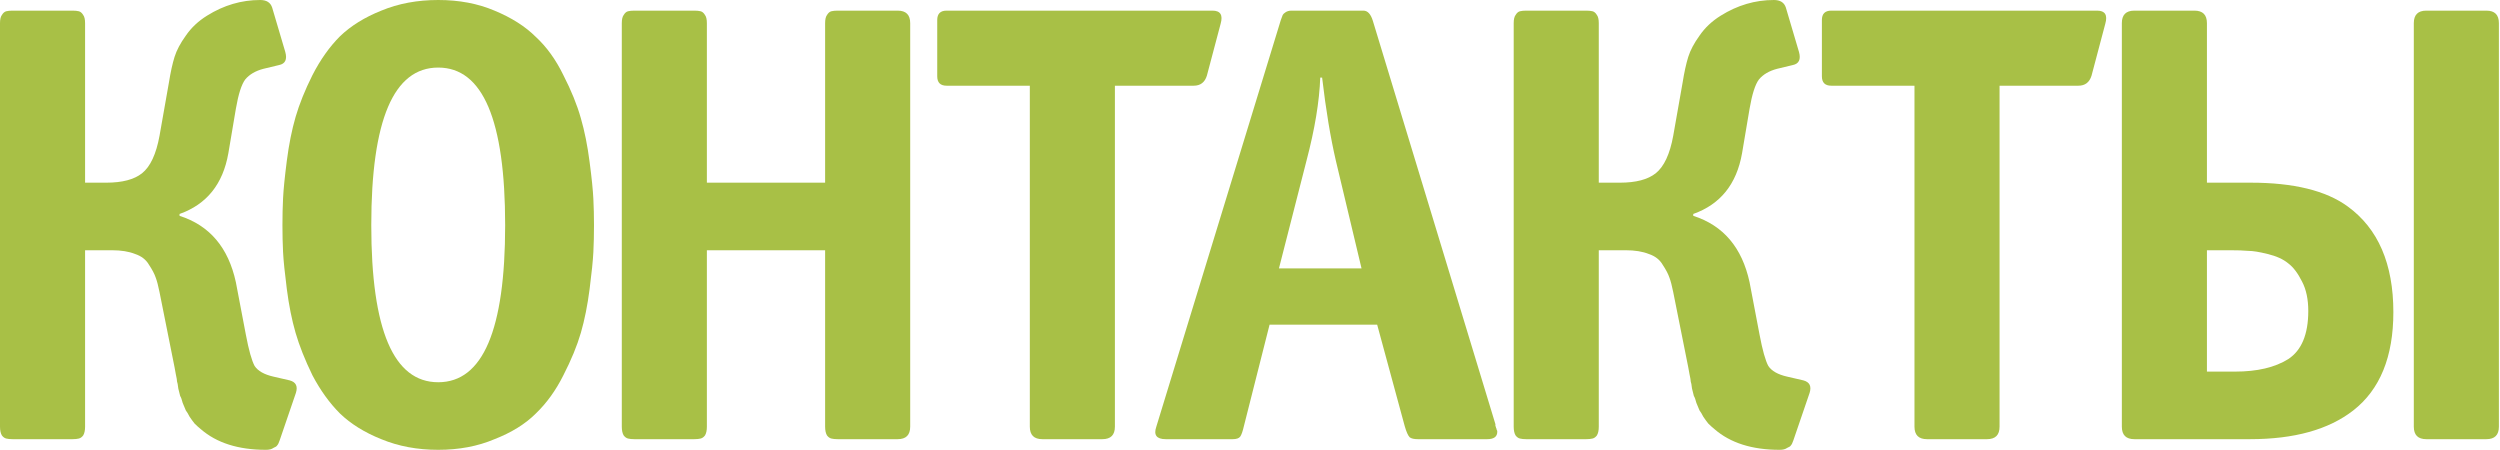
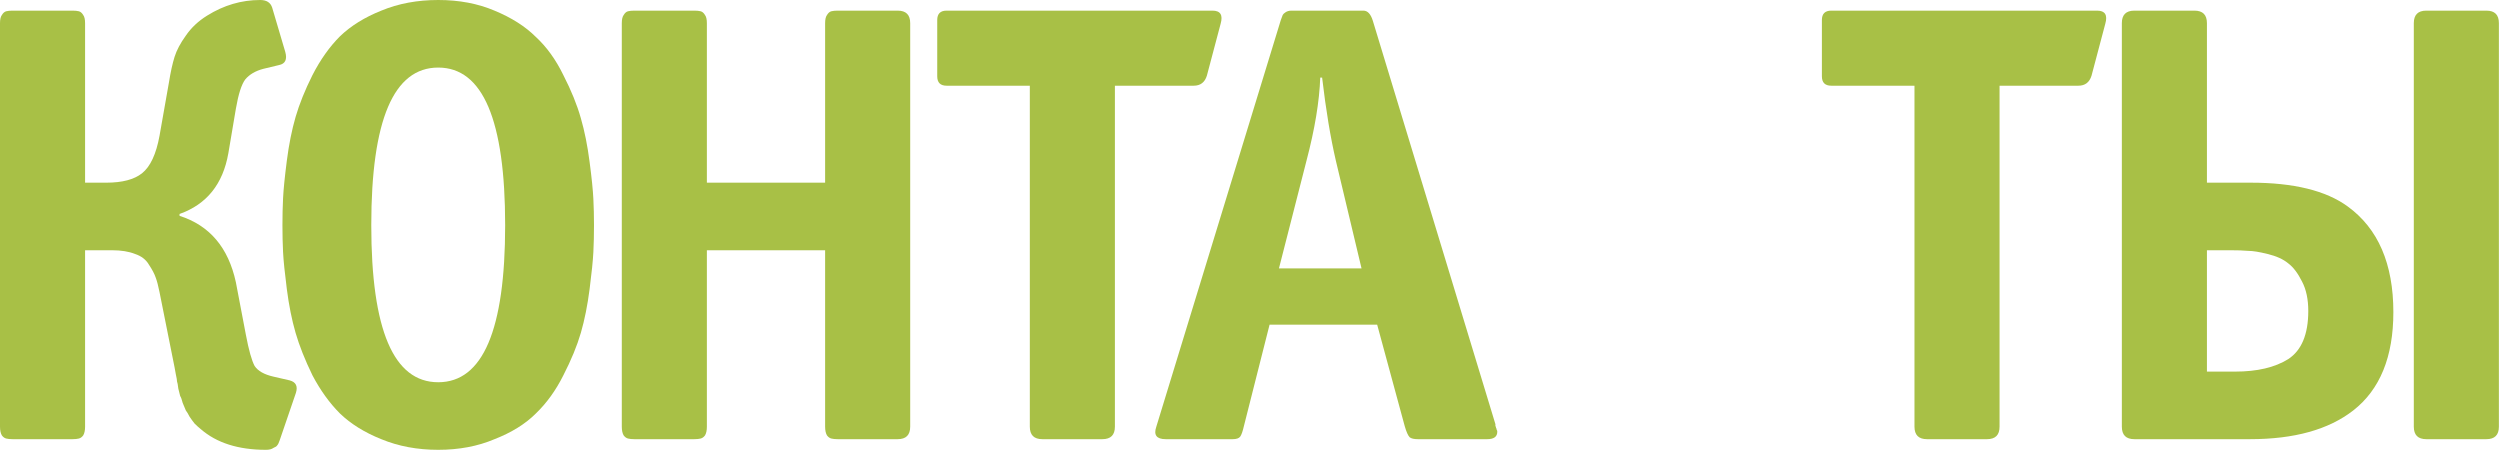
<svg xmlns="http://www.w3.org/2000/svg" width="1039" height="187" viewBox="0 0 1039 187" fill="none">
  <path d="M917.2 75.92H935.4C953.253 75.92 966.687 79.213 975.7 85.8C988.353 94.987 994.68 109.633 994.68 129.74C994.68 148.287 989.133 161.893 978.04 170.56C967.813 178.533 953.513 182.52 935.14 182.52H887.04C883.573 182.52 881.84 180.787 881.84 177.32V9.62C881.84 6.153 883.573 4.42 887.04 4.42H912C915.466 4.42 917.2 6.153 917.2 9.62V75.92ZM917.2 154.44H928.9C938.087 154.44 945.453 152.707 951 149.24C956.546 145.6 959.32 138.927 959.32 129.22C959.32 124.367 958.453 120.293 956.72 117C954.987 113.533 953.08 111.02 951 109.46C948.92 107.727 946.06 106.427 942.42 105.56C938.953 104.693 936.266 104.26 934.36 104.26C932.453 104.087 929.94 104 926.82 104H917.2V154.44ZM1033.34 182.52H1008.38C1004.91 182.52 1003.18 180.787 1003.18 177.32V9.62C1003.18 6.153 1004.91 4.42 1008.38 4.42H1033.34C1036.81 4.42 1038.54 6.153 1038.54 9.62V177.32C1038.54 180.787 1036.81 182.52 1033.34 182.52Z" fill="#A8C046" />
  <path d="M831.017 35.62V177.32C831.017 180.787 829.283 182.52 825.817 182.52H800.857C797.39 182.52 795.657 180.787 795.657 177.32V35.62H761.077C758.477 35.62 757.177 34.32 757.177 31.72V8.32C757.177 5.72 758.477 4.42 761.077 4.42H871.577C874.87 4.42 875.997 6.24 874.957 9.88L869.237 31.46C868.37 34.233 866.55 35.62 863.777 35.62H831.017Z" fill="#A8C046" />
-   <path d="M659.254 182.52H634.294C633.254 182.52 632.387 182.433 631.694 182.26C631 182.087 630.394 181.653 629.874 180.96C629.354 180.093 629.094 178.88 629.094 177.32V9.62C629.094 8.06 629.354 6.933 629.874 6.24C630.394 5.373 631 4.853 631.694 4.68C632.387 4.507 633.254 4.42 634.294 4.42H659.254C660.294 4.42 661.16 4.507 661.854 4.68C662.547 4.853 663.154 5.373 663.674 6.24C664.194 6.933 664.454 8.06 664.454 9.62V75.92H673.294C679.88 75.92 684.82 74.62 688.114 72.02C691.58 69.247 694.007 64.047 695.394 56.42L699.294 34.32C699.987 29.987 700.767 26.433 701.634 23.66C702.5 20.887 704.06 17.94 706.314 14.82C708.567 11.527 711.514 8.753 715.154 6.5C722.087 2.167 729.454 0 737.254 0C739.854 0 741.5 1.04 742.194 3.12L747.654 21.58C748.52 24.7 747.654 26.52 745.054 27.04L738.554 28.6C735.26 29.467 732.747 30.94 731.014 33.02C729.454 35.1 728.154 39.173 727.114 45.24L723.994 63.7C721.74 76.527 714.98 84.933 703.714 88.92V89.7C716.194 93.687 723.994 102.873 727.114 117.26L731.274 139.1C732.487 145.513 733.7 149.847 734.914 152.1C736.3 154.18 738.9 155.653 742.714 156.52L749.474 158.08C752.074 158.773 752.94 160.507 752.074 163.28L745.314 183.04C744.967 184.08 744.62 184.773 744.274 185.12C744.1 185.467 743.58 185.813 742.714 186.16C742.02 186.68 740.98 186.94 739.594 186.94C728.154 186.94 719.14 184.08 712.554 178.36C711.687 177.667 710.82 176.887 709.954 176.02C709.26 175.153 708.567 174.2 707.874 173.16C707.354 172.12 706.834 171.253 706.314 170.56C705.967 169.693 705.534 168.653 705.014 167.44C704.667 166.053 704.32 165.1 703.974 164.58C703.8 163.887 703.54 162.847 703.194 161.46C703.02 159.9 702.847 158.947 702.674 158.6C702.674 158.08 702.5 157.04 702.154 155.48C701.807 153.747 701.634 152.793 701.634 152.62L695.394 121.42C694.874 118.82 694.354 116.827 693.834 115.44C693.314 113.88 692.36 112.06 690.974 109.98C689.76 107.9 687.854 106.427 685.254 105.56C682.654 104.52 679.447 104 675.634 104H664.454V177.32C664.454 178.88 664.194 180.093 663.674 180.96C663.154 181.653 662.547 182.087 661.854 182.26C661.16 182.433 660.294 182.52 659.254 182.52Z" fill="#A8C046" />
  <path d="M536.732 4.42H566.632C568.365 4.42 569.665 5.807 570.532 8.58L621.492 176.28C621.492 176.453 621.492 176.713 621.492 177.06C621.665 177.233 621.752 177.493 621.752 177.84C621.925 178.013 622.012 178.273 622.012 178.62C622.185 178.793 622.272 179.053 622.272 179.4C622.272 181.48 620.885 182.52 618.112 182.52H589.252C587.692 182.52 586.565 182.26 585.872 181.74C585.179 181.047 584.485 179.487 583.792 177.06L572.352 134.94H527.632L516.972 177.06C516.452 179.313 515.932 180.787 515.412 181.48C514.892 182.173 513.852 182.52 512.292 182.52H484.472C480.659 182.52 479.359 180.787 480.572 177.32L532.312 8.32C532.659 7.28 532.919 6.587 533.092 6.24C533.265 5.893 533.612 5.547 534.132 5.2C534.825 4.68 535.692 4.42 536.732 4.42ZM565.852 111.54L555.192 66.82C552.939 57.113 551.032 45.587 549.472 32.24H548.692C548.345 42.12 546.439 53.647 542.972 66.82L531.532 111.54H565.852Z" fill="#A8C046" />
  <path d="M463.353 35.62V177.32C463.353 180.787 461.619 182.52 458.153 182.52H433.193C429.726 182.52 427.993 180.787 427.993 177.32V35.62H393.413C390.813 35.62 389.513 34.32 389.513 31.72V8.32C389.513 5.72 390.813 4.42 393.413 4.42H503.913C507.206 4.42 508.333 6.24 507.293 9.88L501.573 31.46C500.706 34.233 498.886 35.62 496.113 35.62H463.353Z" fill="#A8C046" />
  <path d="M258.418 177.32V9.62C258.418 8.06 258.678 6.933 259.198 6.24C259.718 5.373 260.325 4.853 261.018 4.68C261.711 4.507 262.578 4.42 263.618 4.42H288.578C289.618 4.42 290.485 4.507 291.178 4.68C291.871 4.853 292.478 5.373 292.998 6.24C293.518 6.933 293.778 8.06 293.778 9.62V75.92H342.918V9.62C342.918 8.06 343.178 6.933 343.698 6.24C344.218 5.373 344.825 4.853 345.518 4.68C346.211 4.507 347.078 4.42 348.118 4.42H373.078C376.545 4.42 378.278 6.153 378.278 9.62V177.32C378.278 180.787 376.545 182.52 373.078 182.52H348.118C347.078 182.52 346.211 182.433 345.518 182.26C344.825 182.087 344.218 181.653 343.698 180.96C343.178 180.093 342.918 178.88 342.918 177.32V104H293.778V177.32C293.778 178.88 293.518 180.093 292.998 180.96C292.478 181.653 291.871 182.087 291.178 182.26C290.485 182.433 289.618 182.52 288.578 182.52H263.618C262.578 182.52 261.711 182.433 261.018 182.26C260.325 182.087 259.718 181.653 259.198 180.96C258.678 180.093 258.418 178.88 258.418 177.32Z" fill="#A8C046" />
  <path d="M246.863 93.6C246.863 97.587 246.776 101.313 246.603 104.78C246.43 108.247 245.91 113.36 245.043 120.12C244.176 126.88 242.963 132.947 241.403 138.32C239.843 143.693 237.416 149.587 234.123 156C231.003 162.24 227.189 167.527 222.683 171.86C218.349 176.193 212.629 179.747 205.523 182.52C198.589 185.467 190.789 186.94 182.123 186.94C173.456 186.94 165.569 185.467 158.463 182.52C151.529 179.747 145.809 176.193 141.303 171.86C136.969 167.527 133.156 162.24 129.863 156C126.743 149.587 124.403 143.693 122.843 138.32C121.283 132.947 120.069 126.88 119.203 120.12C118.336 113.36 117.816 108.247 117.643 104.78C117.469 101.313 117.383 97.587 117.383 93.6C117.383 89.613 117.469 85.887 117.643 82.42C117.816 78.78 118.336 73.58 119.203 66.82C120.069 60.06 121.283 53.993 122.843 48.62C124.403 43.247 126.743 37.44 129.863 31.2C133.156 24.787 136.969 19.413 141.303 15.08C145.809 10.747 151.529 7.193 158.463 4.42C165.569 1.473 173.456 0 182.123 0C190.789 0 198.589 1.473 205.523 4.42C212.629 7.367 218.349 11.007 222.683 15.34C227.189 19.5 231.003 24.787 234.123 31.2C237.416 37.613 239.843 43.593 241.403 49.14C242.963 54.513 244.176 60.58 245.043 67.34C245.91 73.927 246.43 79.04 246.603 82.68C246.776 86.147 246.863 89.787 246.863 93.6ZM154.303 93.6C154.303 137.107 163.576 158.86 182.123 158.86C200.669 158.86 209.943 137.107 209.943 93.6C209.943 49.92 200.669 28.08 182.123 28.08C163.576 28.08 154.303 49.92 154.303 93.6Z" fill="#A8C046" />
  <path d="M30.16 182.52H5.2C4.16 182.52 3.293 182.433 2.6 182.26C1.907 182.087 1.3 181.653 0.78 180.96C0.26 180.093 0 178.88 0 177.32V9.62C0 8.06 0.26 6.933 0.78 6.24C1.3 5.373 1.907 4.853 2.6 4.68C3.293 4.507 4.16 4.42 5.2 4.42H30.16C31.2 4.42 32.067 4.507 32.76 4.68C33.453 4.853 34.06 5.373 34.58 6.24C35.1 6.933 35.36 8.06 35.36 9.62V75.92H44.2C50.787 75.92 55.727 74.62 59.02 72.02C62.487 69.247 64.913 64.047 66.3 56.42L70.2 34.32C70.893 29.987 71.673 26.433 72.54 23.66C73.407 20.887 74.967 17.94 77.22 14.82C79.473 11.527 82.42 8.753 86.06 6.5C92.993 2.167 100.36 0 108.16 0C110.76 0 112.407 1.04 113.1 3.12L118.56 21.58C119.427 24.7 118.56 26.52 115.96 27.04L109.46 28.6C106.167 29.467 103.653 30.94 101.92 33.02C100.36 35.1 99.06 39.173 98.02 45.24L94.9 63.7C92.647 76.527 85.887 84.933 74.62 88.92V89.7C87.1 93.687 94.9 102.873 98.02 117.26L102.18 139.1C103.393 145.513 104.607 149.847 105.82 152.1C107.207 154.18 109.807 155.653 113.62 156.52L120.38 158.08C122.98 158.773 123.847 160.507 122.98 163.28L116.22 183.04C115.873 184.08 115.527 184.773 115.18 185.12C115.007 185.467 114.487 185.813 113.62 186.16C112.927 186.68 111.887 186.94 110.5 186.94C99.06 186.94 90.047 184.08 83.46 178.36C82.593 177.667 81.727 176.887 80.86 176.02C80.167 175.153 79.473 174.2 78.78 173.16C78.26 172.12 77.74 171.253 77.22 170.56C76.873 169.693 76.44 168.653 75.92 167.44C75.573 166.053 75.227 165.1 74.88 164.58C74.707 163.887 74.447 162.847 74.1 161.46C73.927 159.9 73.753 158.947 73.58 158.6C73.58 158.08 73.407 157.04 73.06 155.48C72.713 153.747 72.54 152.793 72.54 152.62L66.3 121.42C65.78 118.82 65.26 116.827 64.74 115.44C64.22 113.88 63.267 112.06 61.88 109.98C60.667 107.9 58.76 106.427 56.16 105.56C53.56 104.52 50.353 104 46.54 104H35.36V177.32C35.36 178.88 35.1 180.093 34.58 180.96C34.06 181.653 33.453 182.087 32.76 182.26C32.067 182.433 31.2 182.52 30.16 182.52Z" fill="#A8C046" />
</svg>